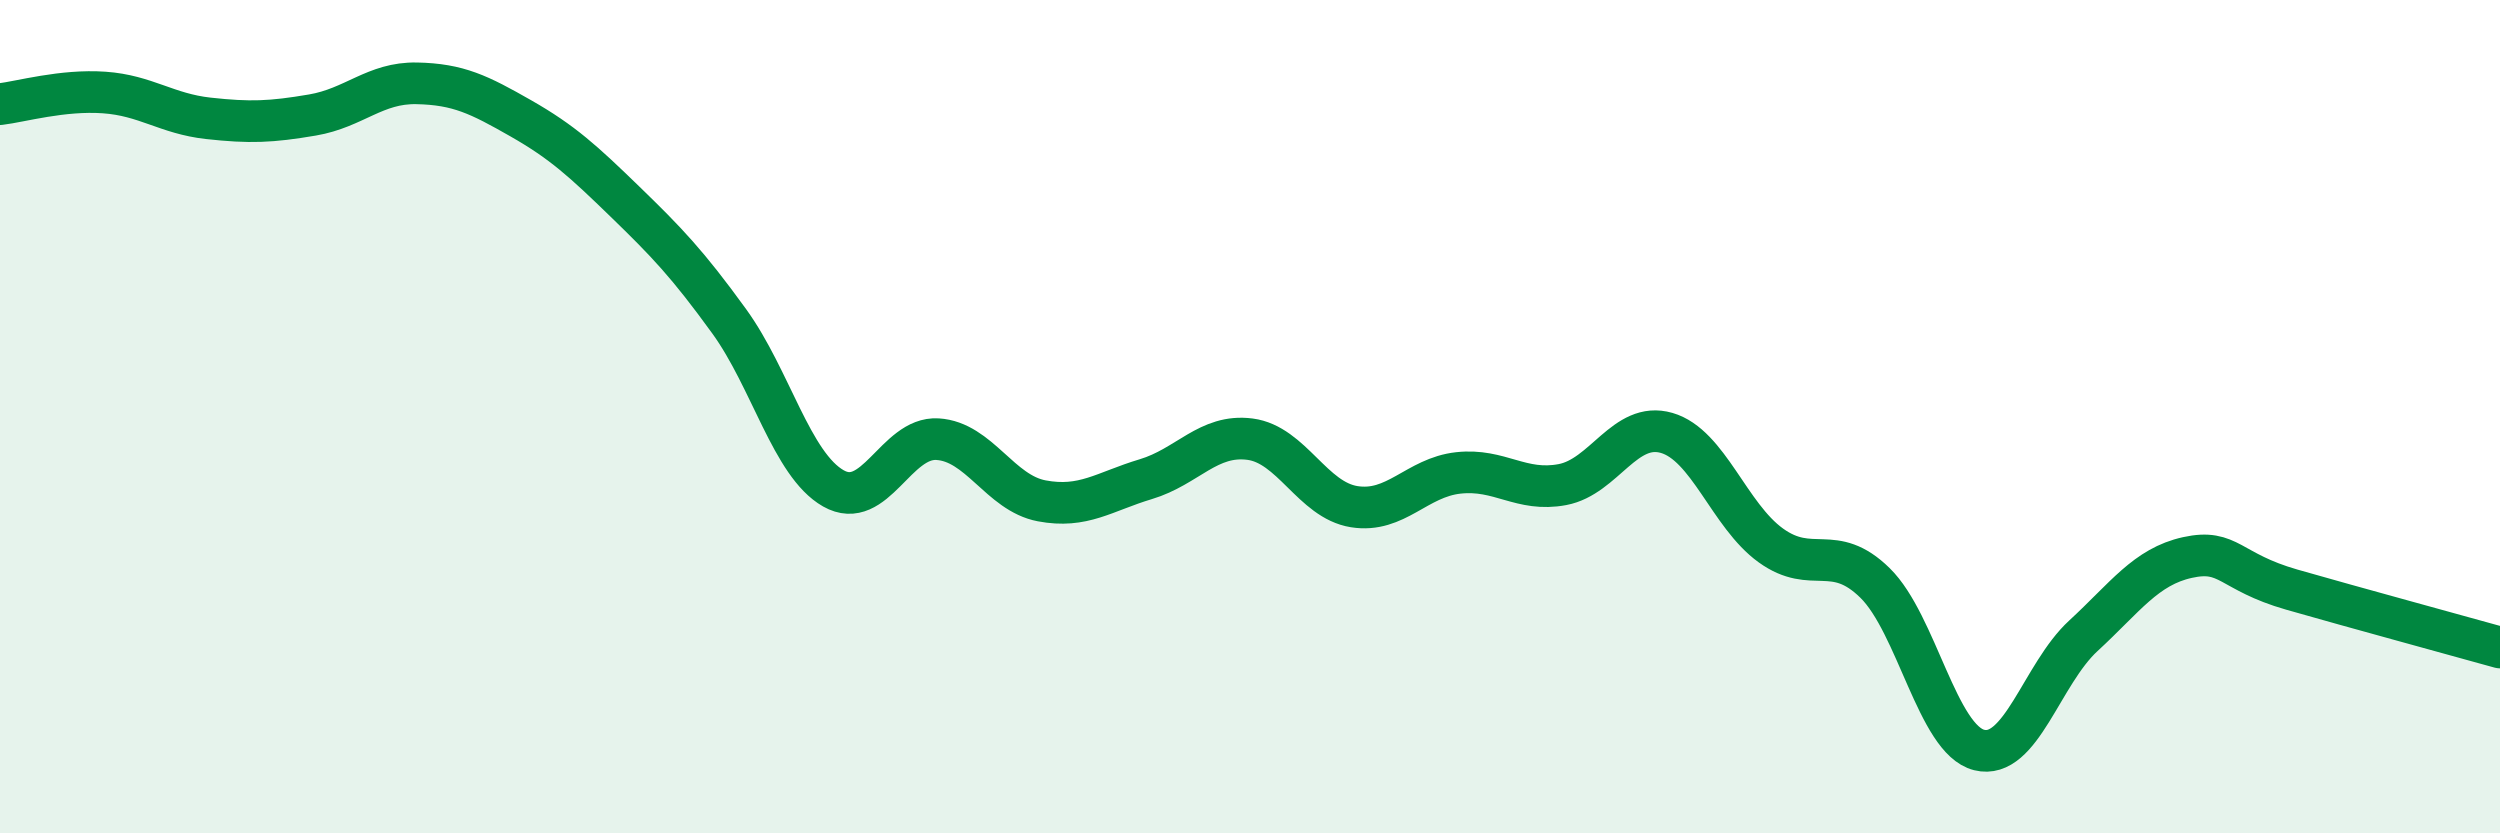
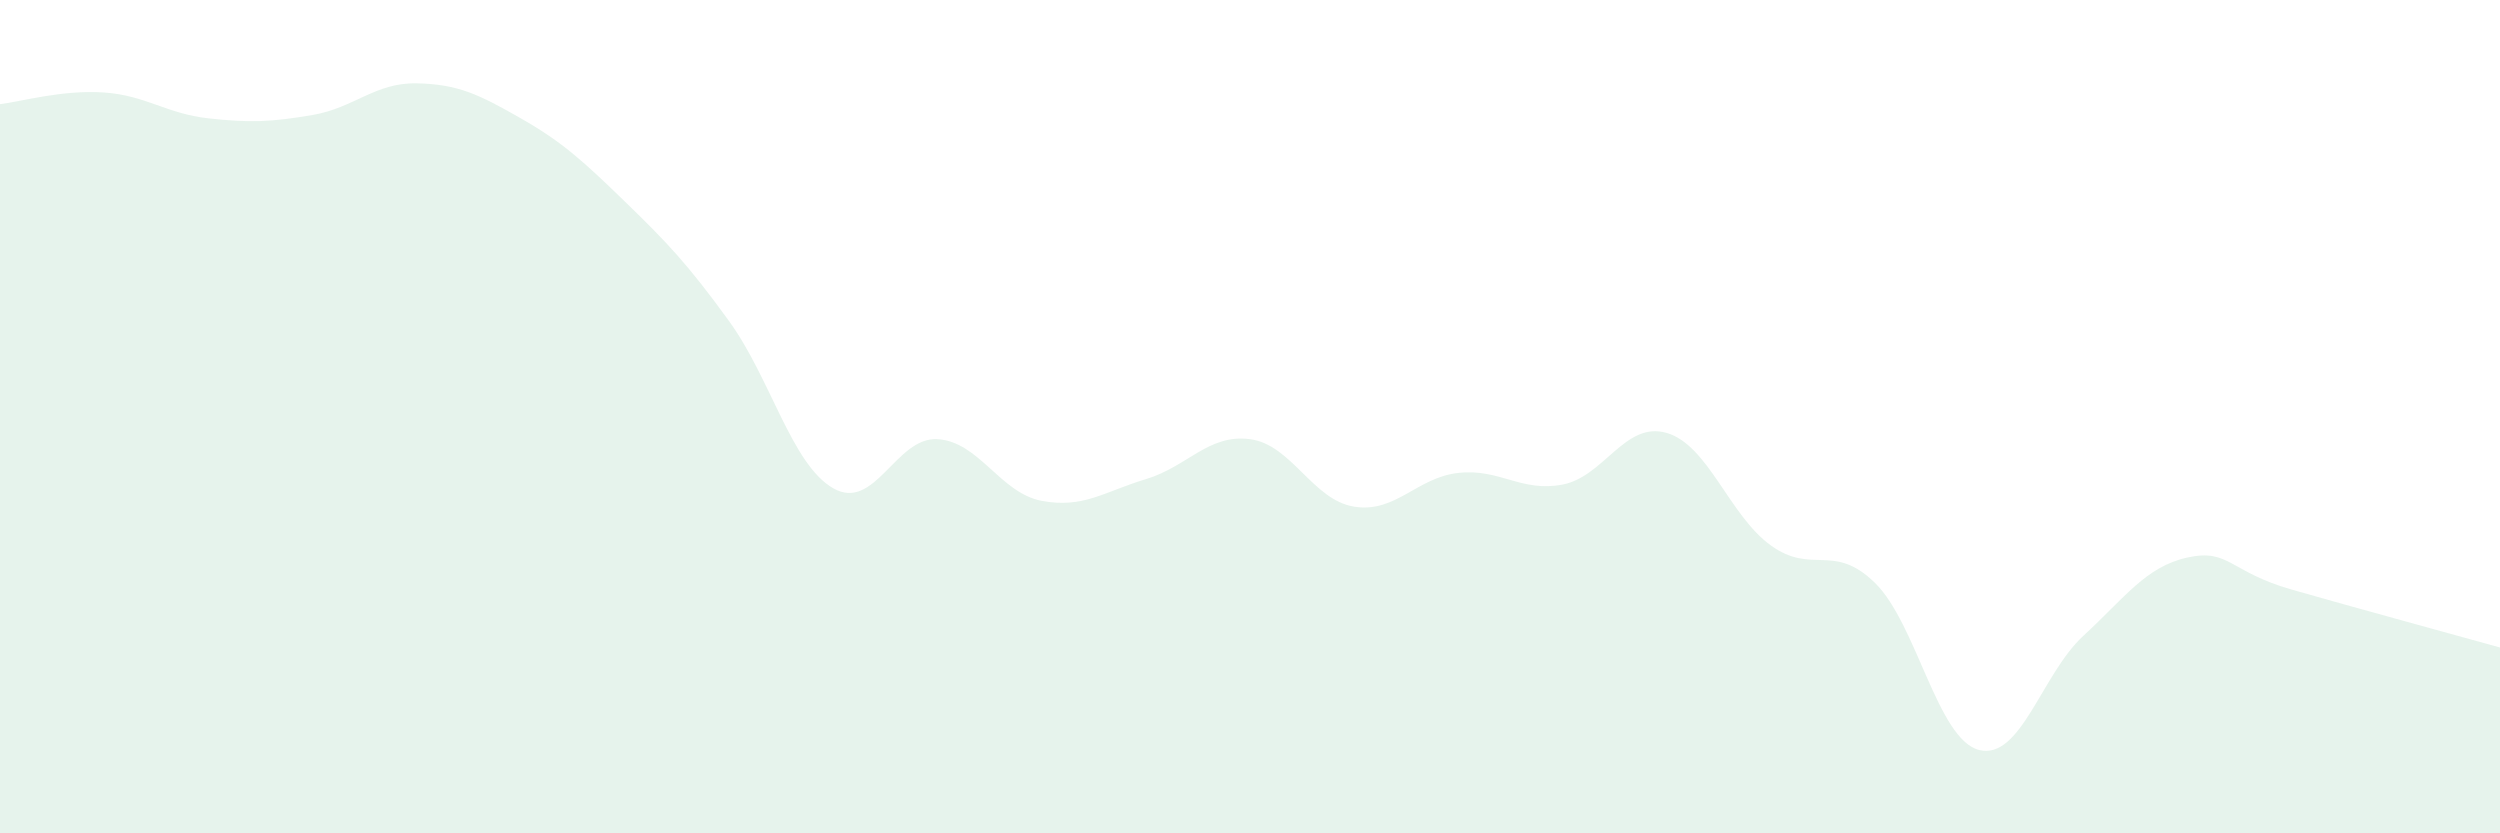
<svg xmlns="http://www.w3.org/2000/svg" width="60" height="20" viewBox="0 0 60 20">
  <path d="M 0,2.5 C 0.5,2.44 1.5,2.15 2.5,2.22 C 3.5,2.29 4,2.73 5,2.84 C 6,2.95 6.5,2.93 7.5,2.76 C 8.5,2.59 9,1.98 10,2 C 11,2.02 11.5,2.27 12.5,2.84 C 13.5,3.41 14,3.87 15,4.84 C 16,5.81 16.5,6.33 17.5,7.71 C 18.5,9.09 19,11.15 20,11.72 C 21,12.29 21.5,10.48 22.5,10.54 C 23.5,10.6 24,11.83 25,12.02 C 26,12.21 26.5,11.8 27.5,11.5 C 28.5,11.2 29,10.41 30,10.54 C 31,10.67 31.5,12 32.5,12.16 C 33.5,12.32 34,11.46 35,11.35 C 36,11.24 36.5,11.82 37.5,11.63 C 38.5,11.44 39,10.1 40,10.39 C 41,10.68 41.5,12.37 42.5,13.09 C 43.5,13.81 44,13.01 45,13.99 C 46,14.97 46.5,17.75 47.5,18 C 48.5,18.25 49,16.18 50,15.26 C 51,14.34 51.5,13.6 52.5,13.38 C 53.5,13.16 53.5,13.72 55,14.15 C 56.5,14.58 59,15.26 60,15.54L60 20L0 20Z" fill="#008740" opacity="0.1" stroke-linecap="round" stroke-linejoin="round" />
-   <path d="M 0,2.5 C 0.5,2.44 1.5,2.15 2.5,2.22 C 3.5,2.29 4,2.73 5,2.84 C 6,2.95 6.5,2.93 7.5,2.76 C 8.5,2.59 9,1.98 10,2 C 11,2.02 11.5,2.27 12.5,2.84 C 13.5,3.41 14,3.87 15,4.84 C 16,5.81 16.5,6.33 17.5,7.71 C 18.5,9.09 19,11.15 20,11.72 C 21,12.29 21.5,10.48 22.5,10.54 C 23.5,10.6 24,11.83 25,12.02 C 26,12.21 26.5,11.8 27.5,11.5 C 28.5,11.2 29,10.41 30,10.54 C 31,10.67 31.5,12 32.5,12.16 C 33.5,12.32 34,11.46 35,11.35 C 36,11.24 36.5,11.82 37.5,11.63 C 38.5,11.44 39,10.1 40,10.39 C 41,10.68 41.5,12.37 42.5,13.09 C 43.5,13.81 44,13.01 45,13.99 C 46,14.97 46.5,17.75 47.5,18 C 48.5,18.25 49,16.18 50,15.26 C 51,14.34 51.5,13.6 52.5,13.38 C 53.5,13.16 53.5,13.72 55,14.15 C 56.5,14.58 59,15.26 60,15.54" stroke="#008740" stroke-width="1" fill="none" stroke-linecap="round" stroke-linejoin="round" />
</svg>